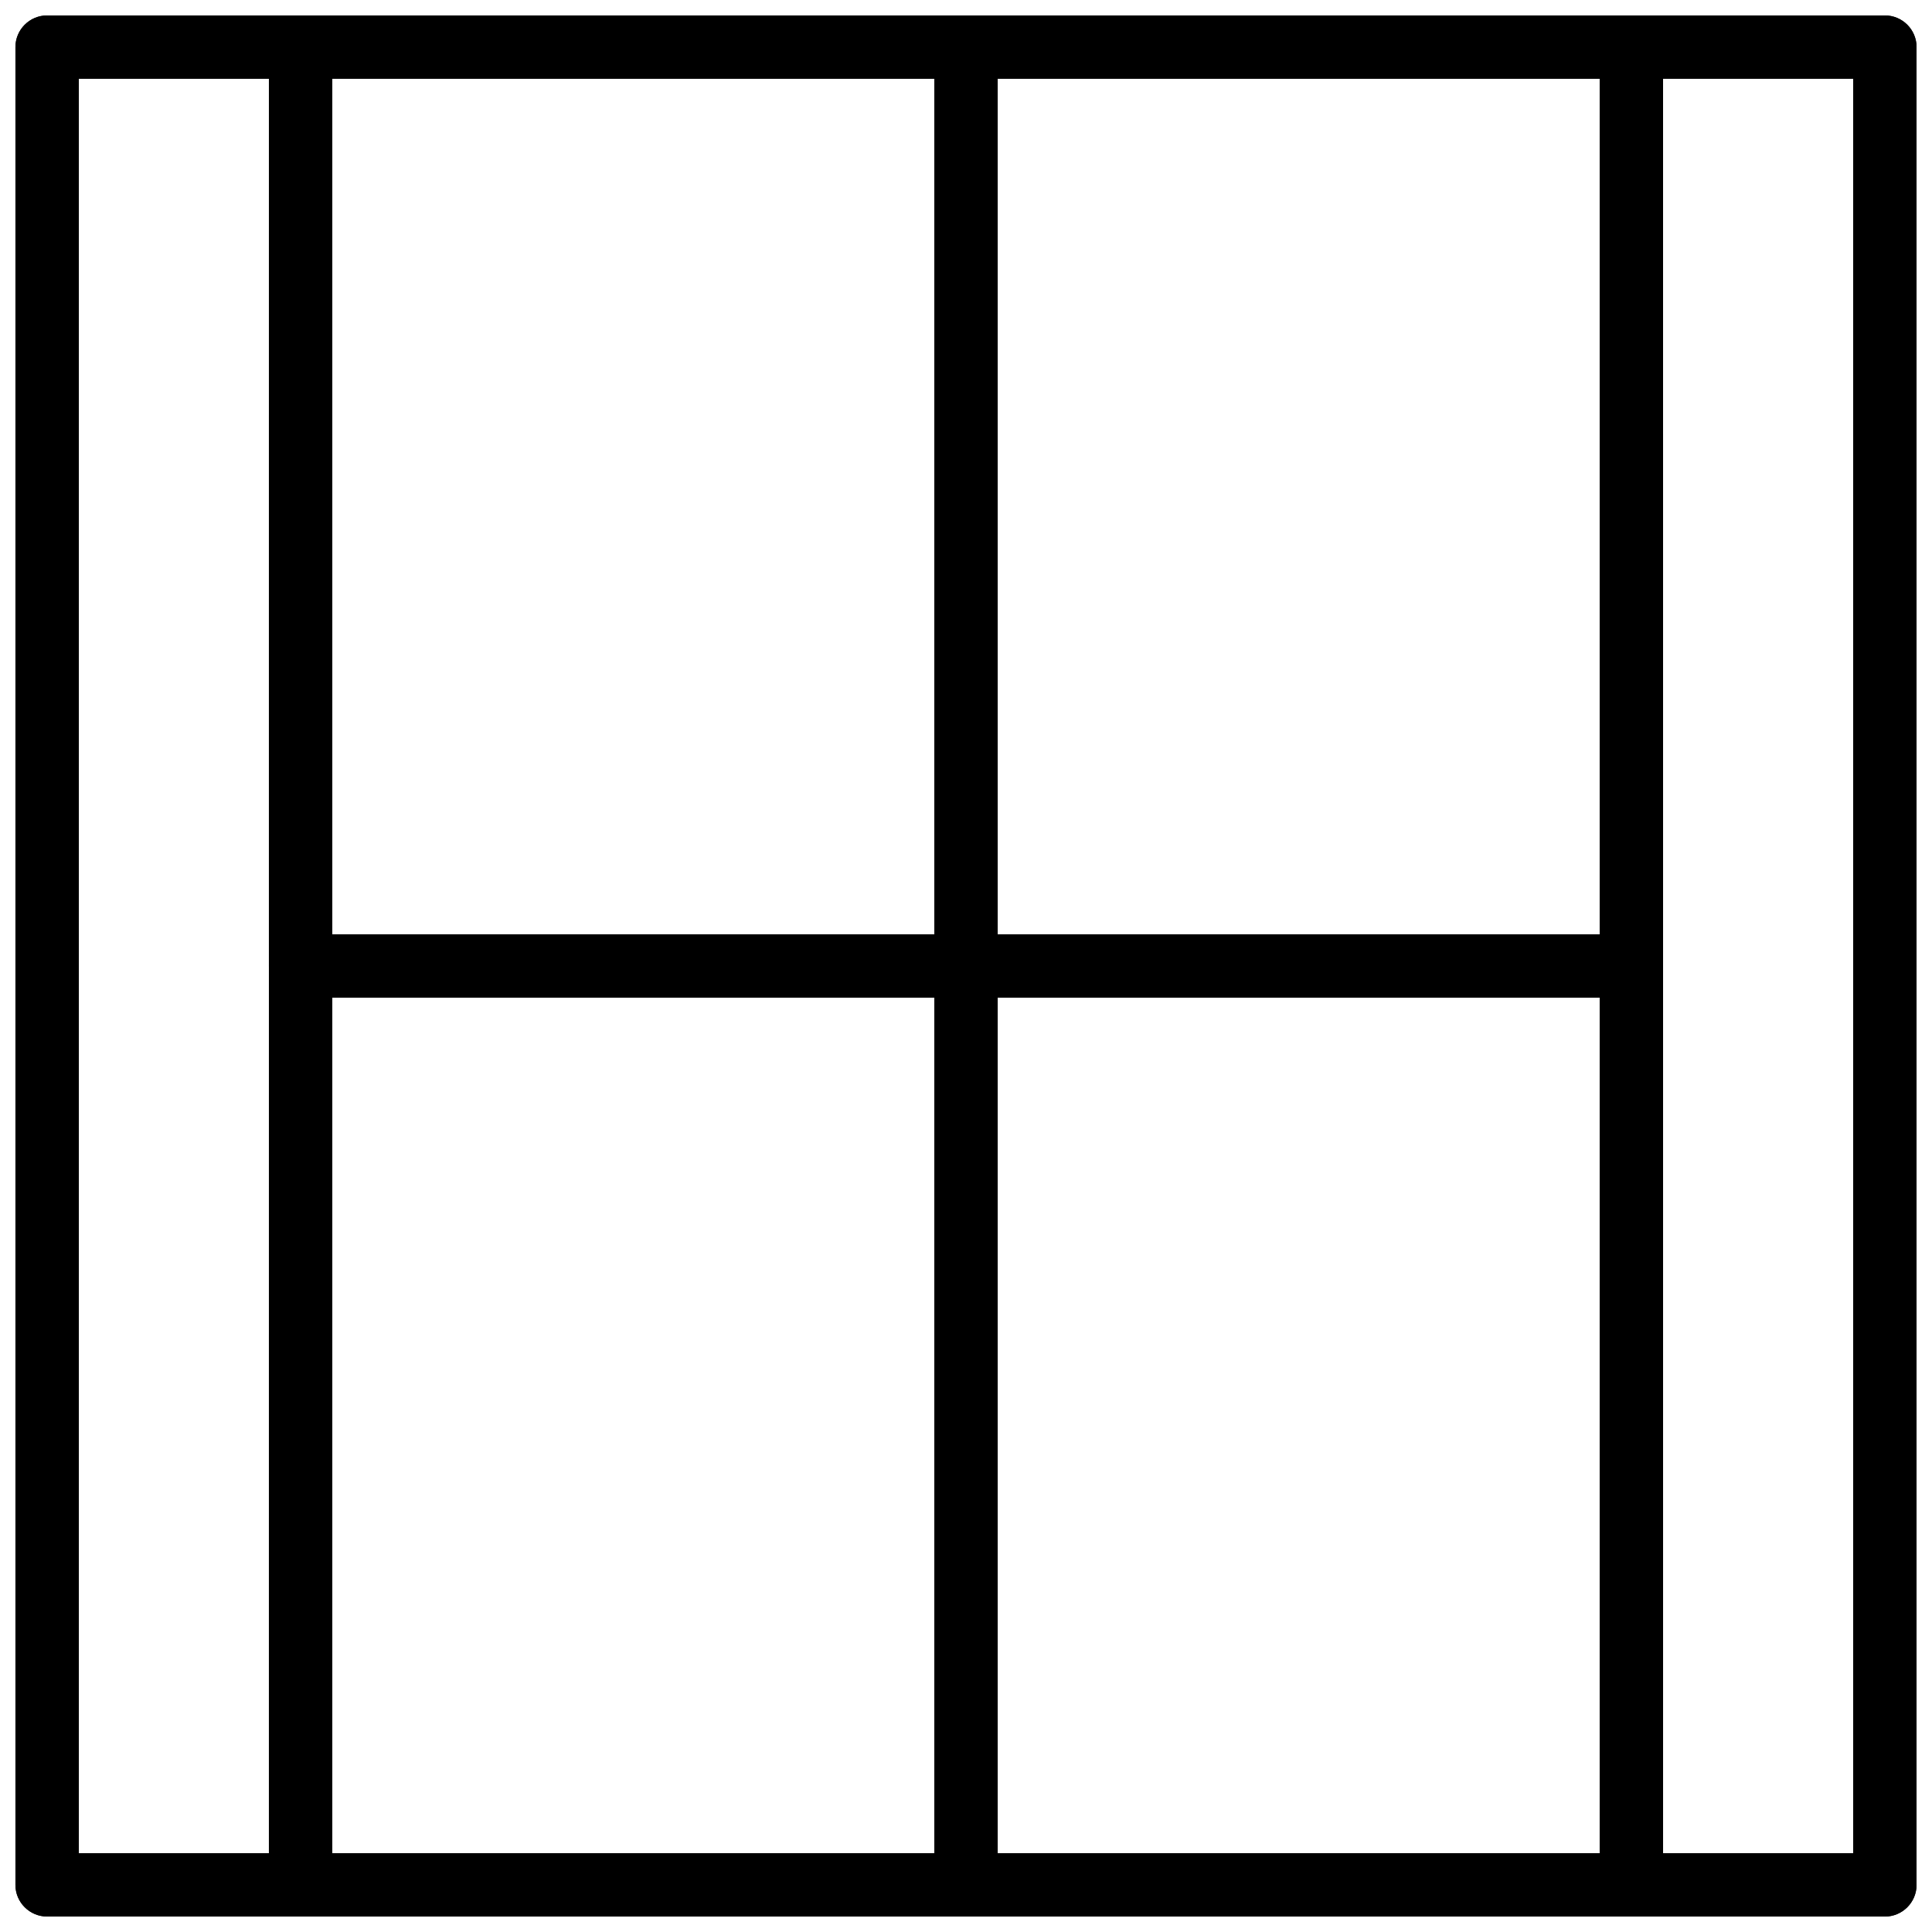
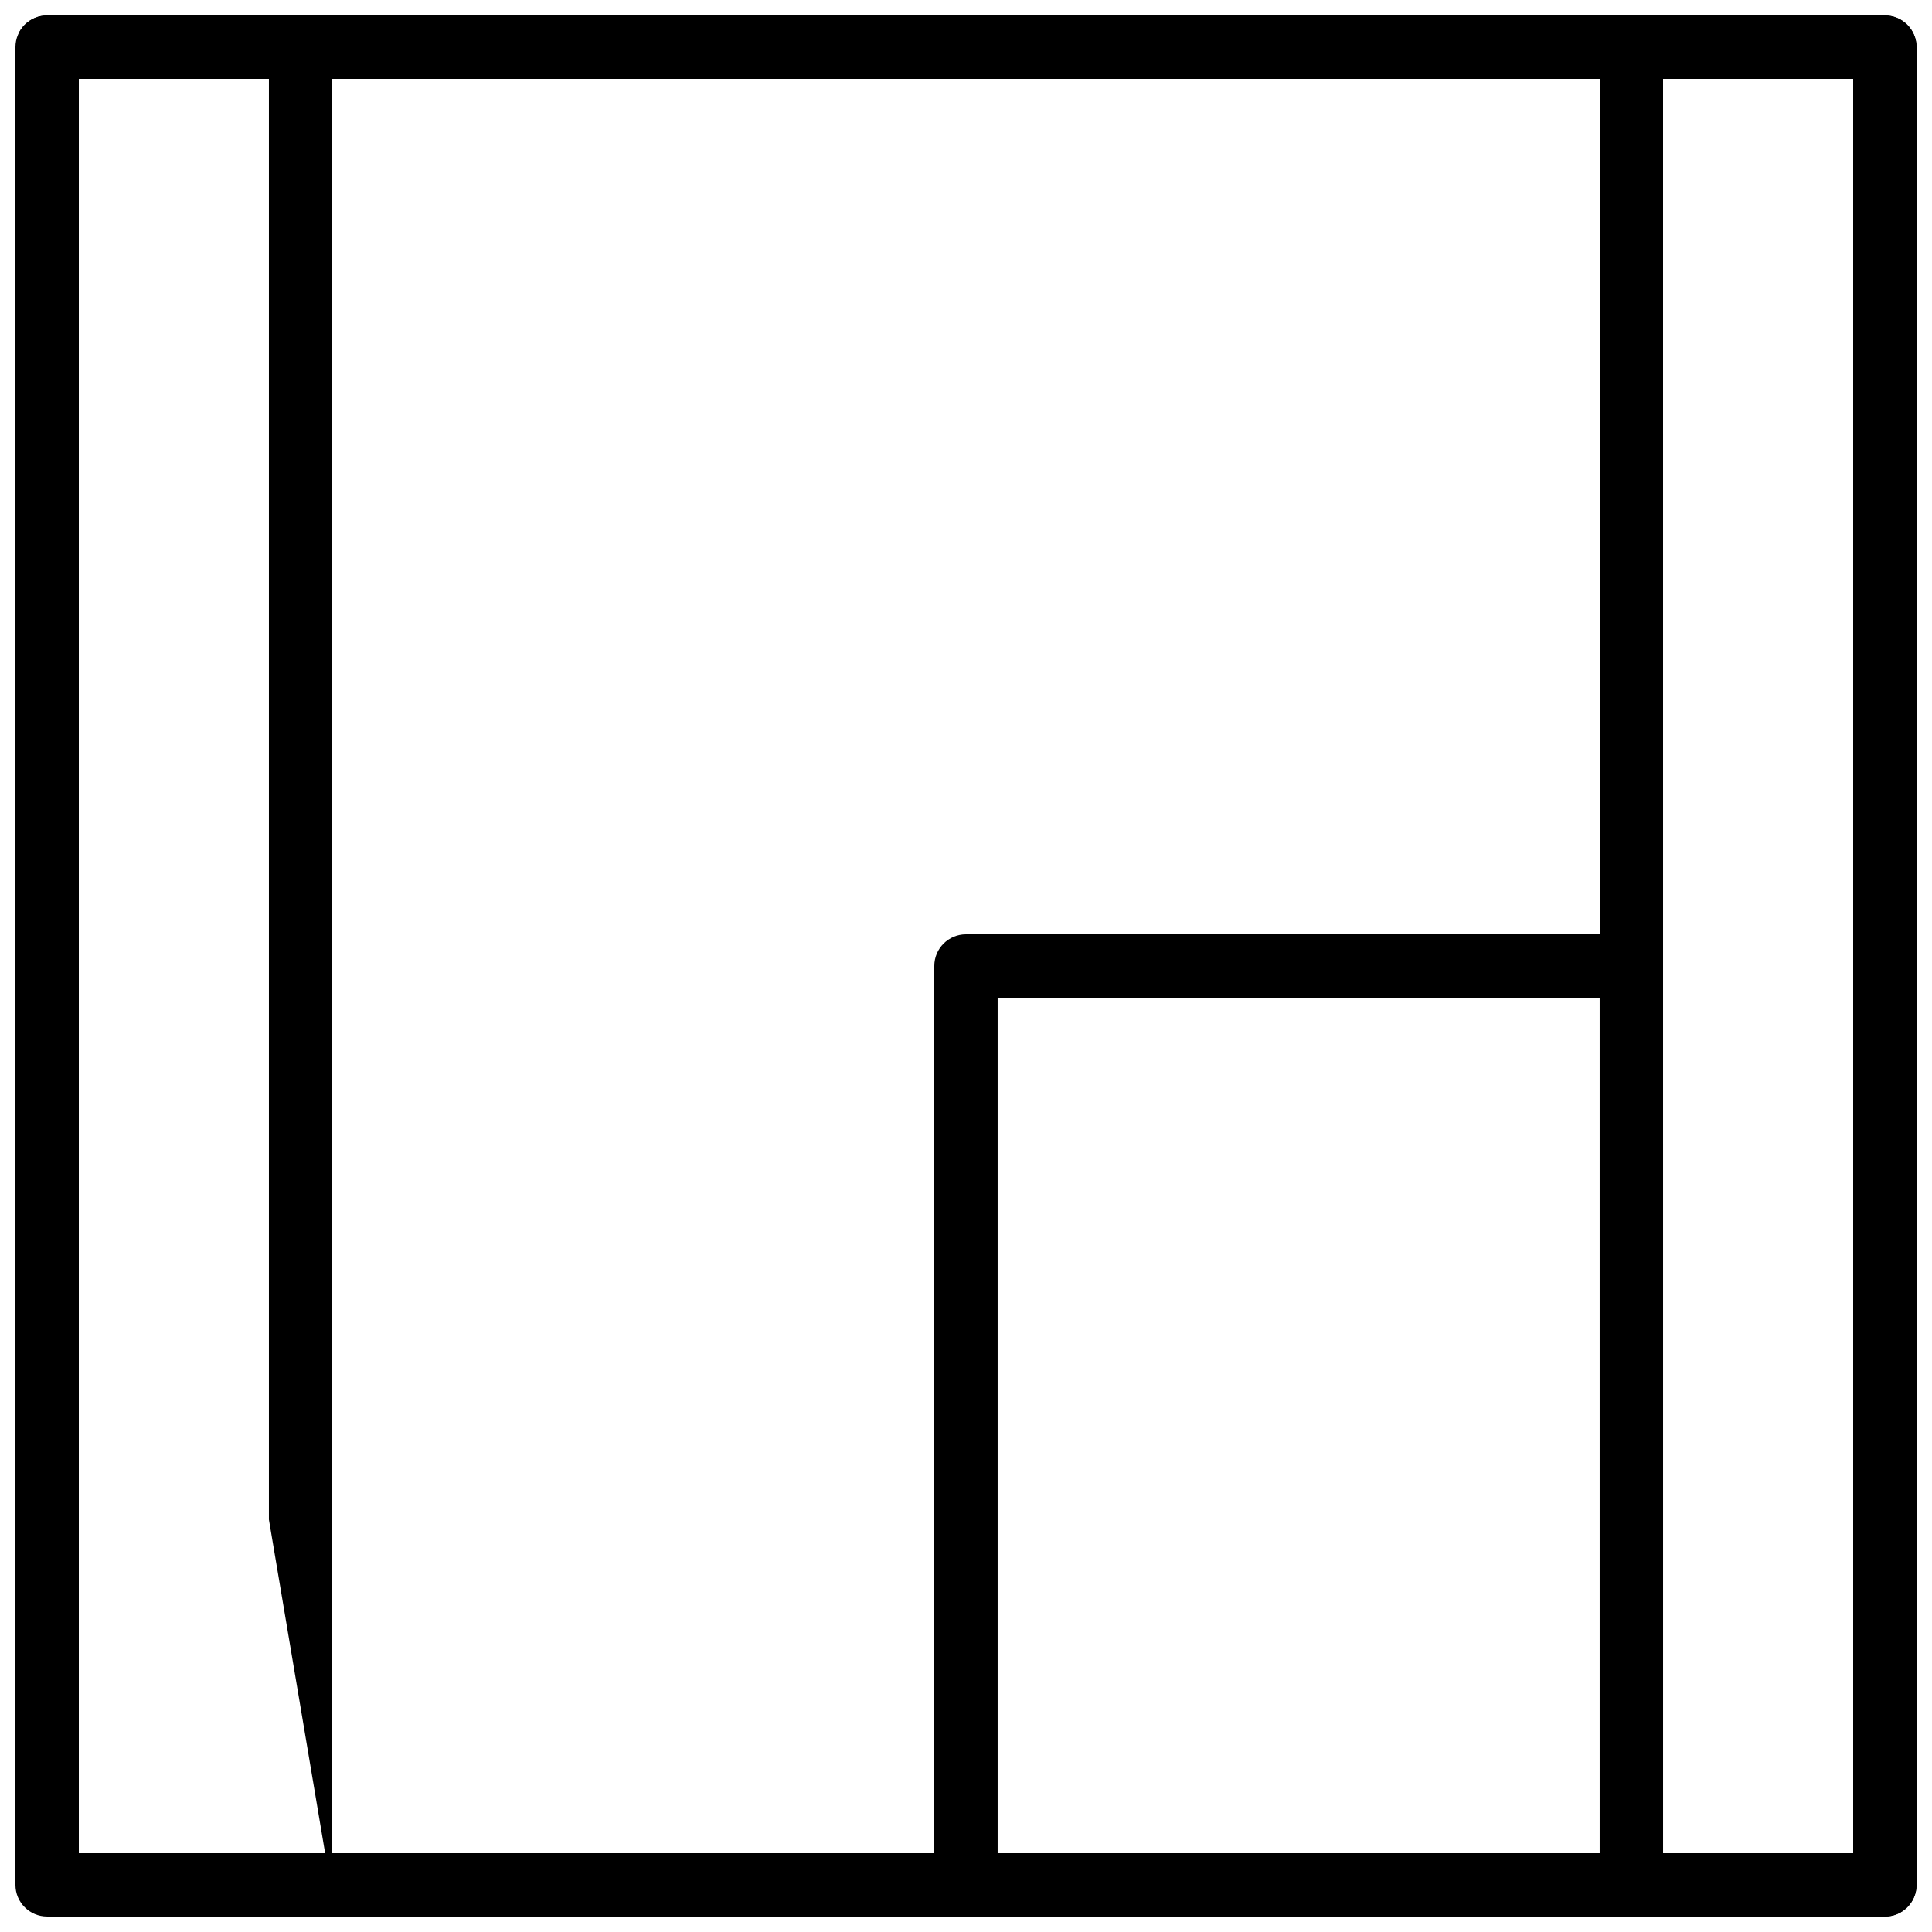
<svg xmlns="http://www.w3.org/2000/svg" width="800px" height="800px" version="1.1" viewBox="144 144 512 512">
  <defs>
    <clipPath id="g">
      <path d="m148.09 148.09h503.81v503.81h-503.81z" />
    </clipPath>
    <clipPath id="f">
      <path d="m567 148.09h84.902v503.81h-84.902z" />
    </clipPath>
    <clipPath id="e">
-       <path d="m148.09 148.09h84.906v503.81h-84.906z" />
+       <path d="m148.09 148.09h84.906v503.81z" />
    </clipPath>
    <clipPath id="d">
      <path d="m215 148.09h194v260.91h-194z" />
    </clipPath>
    <clipPath id="c">
-       <path d="m391 148.09h194v260.91h-194z" />
-     </clipPath>
+       </clipPath>
    <clipPath id="b">
      <path d="m215 391h194v260.9h-194z" />
    </clipPath>
    <clipPath id="a">
      <path d="m391 391h194v260.9h-194z" />
    </clipPath>
  </defs>
  <g>
    <g clip-path="url(#g)">
      <path d="m643.51 651.9h-487.02c-4.637 0-8.398-3.754-8.398-8.398v-487.01c0-4.644 3.762-8.398 8.398-8.398h487.02c4.637 0 8.398 3.754 8.398 8.398v487.02c-0.004 4.641-3.766 8.395-8.398 8.395zm-478.62-16.793h470.22v-470.22h-470.22z" />
    </g>
    <g clip-path="url(#f)">
      <path d="m643.51 651.9h-67.176c-4.637 0-8.398-3.754-8.398-8.398v-487.01c0-4.644 3.762-8.398 8.398-8.398h67.176c4.637 0 8.398 3.754 8.398 8.398v487.02c-0.004 4.641-3.766 8.395-8.398 8.395zm-58.777-16.793h50.383l-0.004-470.22h-50.383z" />
    </g>
    <g clip-path="url(#e)">
      <path d="m223.66 651.9h-67.172c-4.637 0-8.398-3.754-8.398-8.398v-487.01c0-4.644 3.762-8.398 8.398-8.398h67.176c4.637 0 8.398 3.754 8.398 8.398v487.02c-0.004 4.641-3.766 8.395-8.402 8.395zm-58.777-16.793h50.383v-470.22h-50.383z" />
    </g>
    <g clip-path="url(#d)">
-       <path d="m400 408.39h-176.34c-4.637 0-8.398-3.754-8.398-8.398l0.004-243.5c0-4.644 3.762-8.398 8.398-8.398h176.33c4.637 0 8.398 3.754 8.398 8.398v243.51c-0.004 4.641-3.766 8.395-8.398 8.395zm-167.94-16.793h159.54v-226.71h-159.54z" />
-     </g>
+       </g>
    <g clip-path="url(#c)">
      <path d="m576.33 408.39h-176.33c-4.637 0-8.398-3.754-8.398-8.398v-243.5c0-4.644 3.762-8.398 8.398-8.398h176.33c4.637 0 8.398 3.754 8.398 8.398v243.51c0 4.641-3.762 8.395-8.398 8.395zm-167.94-16.793h159.54v-226.71h-159.54z" />
    </g>
    <g clip-path="url(#b)">
-       <path d="m400 651.9h-176.34c-4.637 0-8.398-3.754-8.398-8.398l0.004-243.5c0-4.644 3.762-8.398 8.398-8.398h176.33c4.637 0 8.398 3.754 8.398 8.398v243.51c-0.004 4.641-3.766 8.395-8.398 8.395zm-167.94-16.793h159.54v-226.71h-159.54z" />
-     </g>
+       </g>
    <g clip-path="url(#a)">
      <path d="m576.33 651.9h-176.33c-4.637 0-8.398-3.754-8.398-8.398v-243.5c0-4.644 3.762-8.398 8.398-8.398h176.33c4.637 0 8.398 3.754 8.398 8.398v243.51c0 4.641-3.762 8.395-8.398 8.395zm-167.94-16.793h159.54v-226.71h-159.54z" />
    </g>
  </g>
</svg>